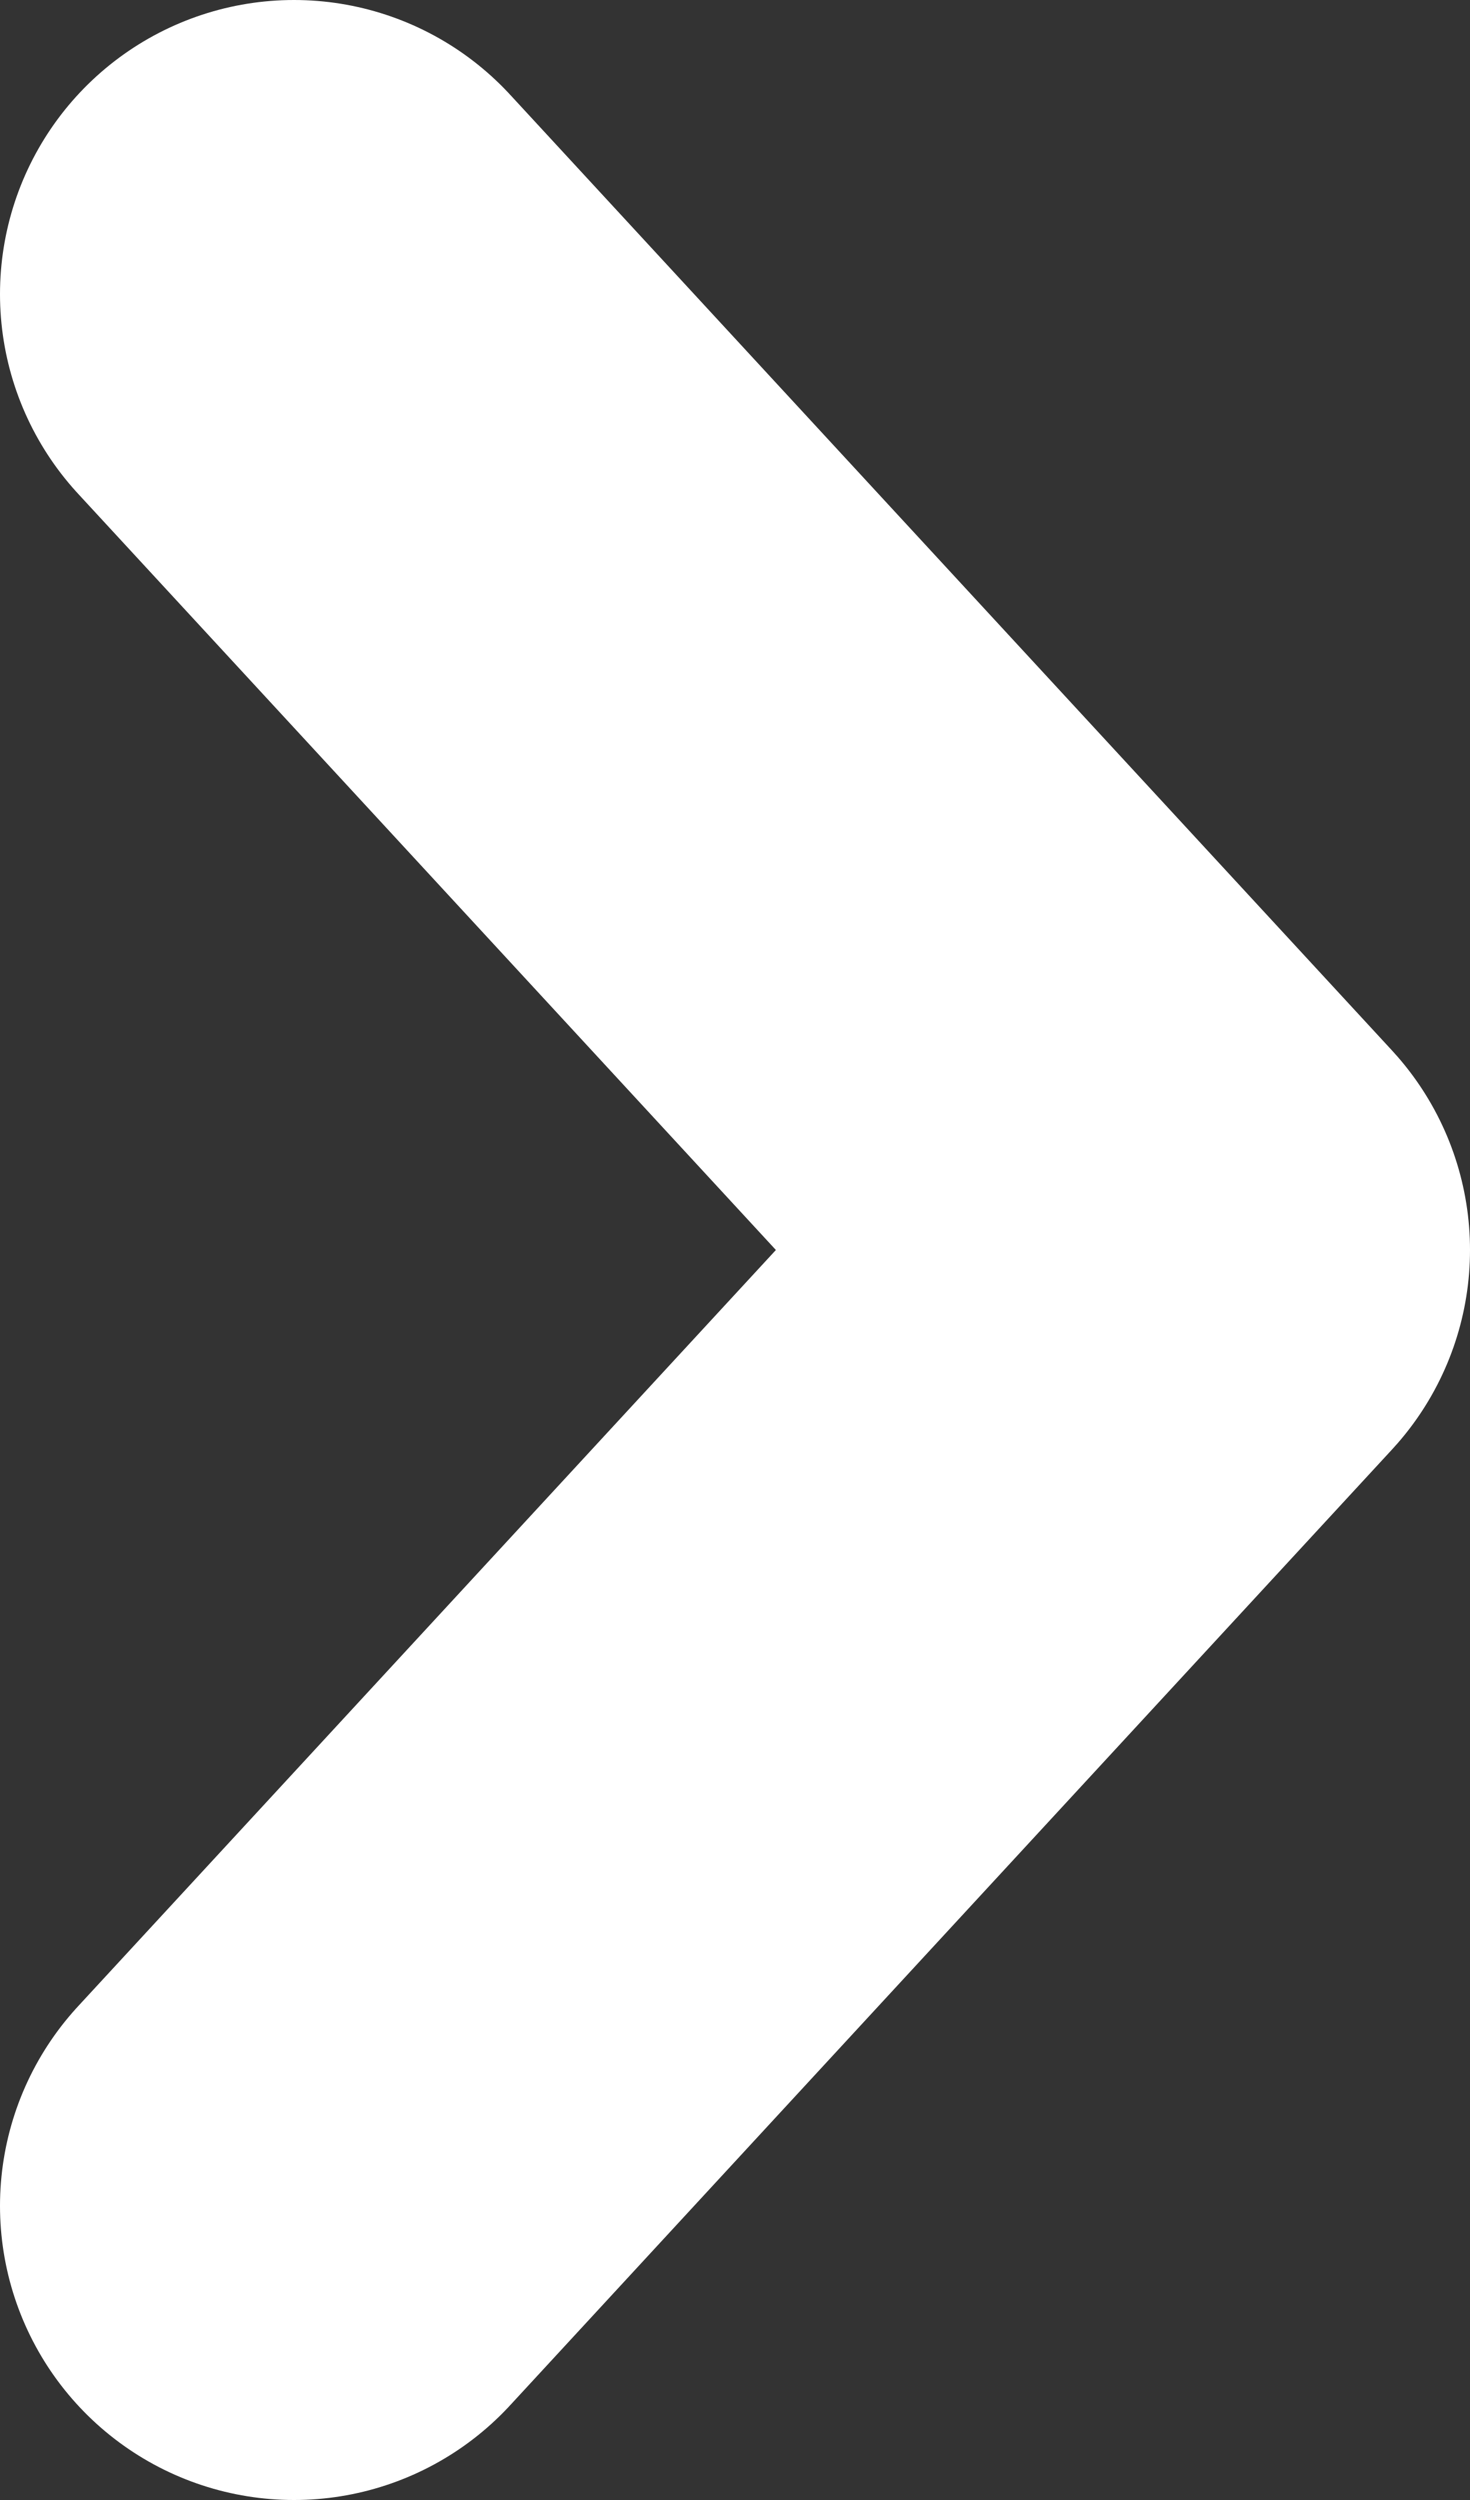
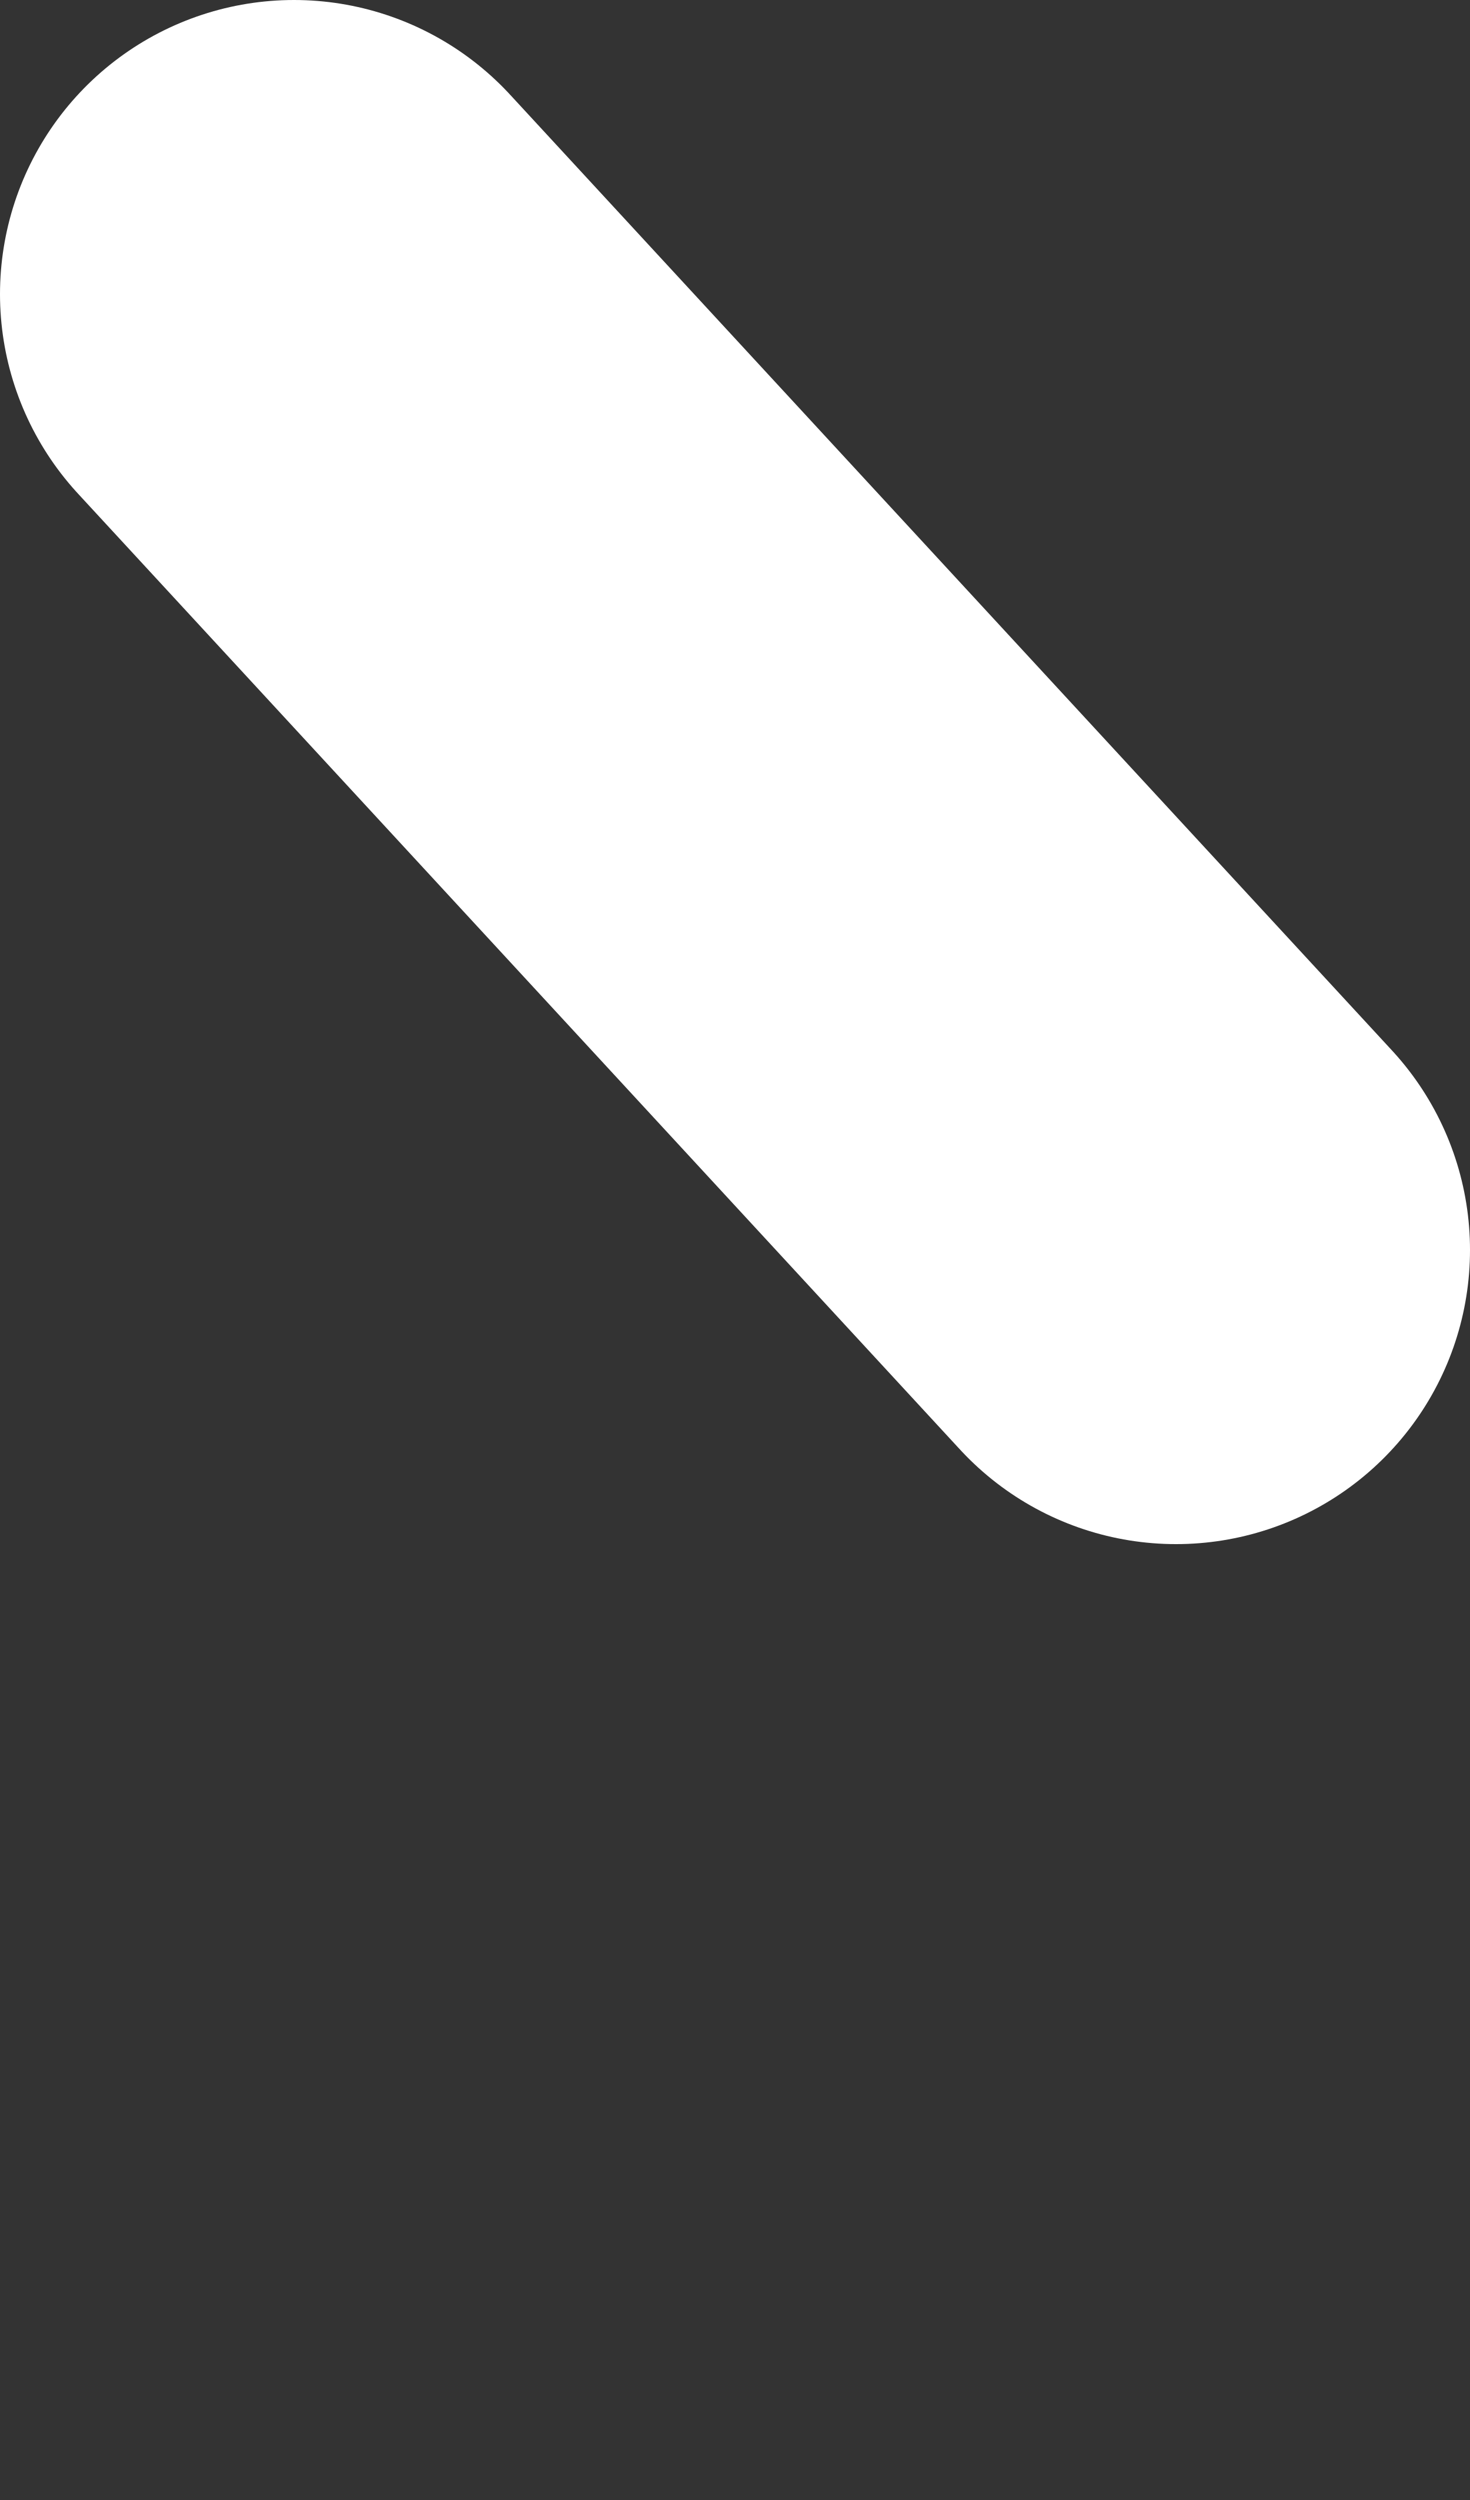
<svg xmlns="http://www.w3.org/2000/svg" width="10" height="17" viewBox="0 0 10 17" fill="none">
  <rect x="0" y="0" width="10" height="17" fill="#333333" stroke="none" />
-   <path d="M2 2L8 8.5L2 15" stroke="white" stroke-width="4" stroke-linecap="round" stroke-linejoin="round" />
+   <path d="M2 2L8 8.5" stroke="white" stroke-width="4" stroke-linecap="round" stroke-linejoin="round" />
</svg>